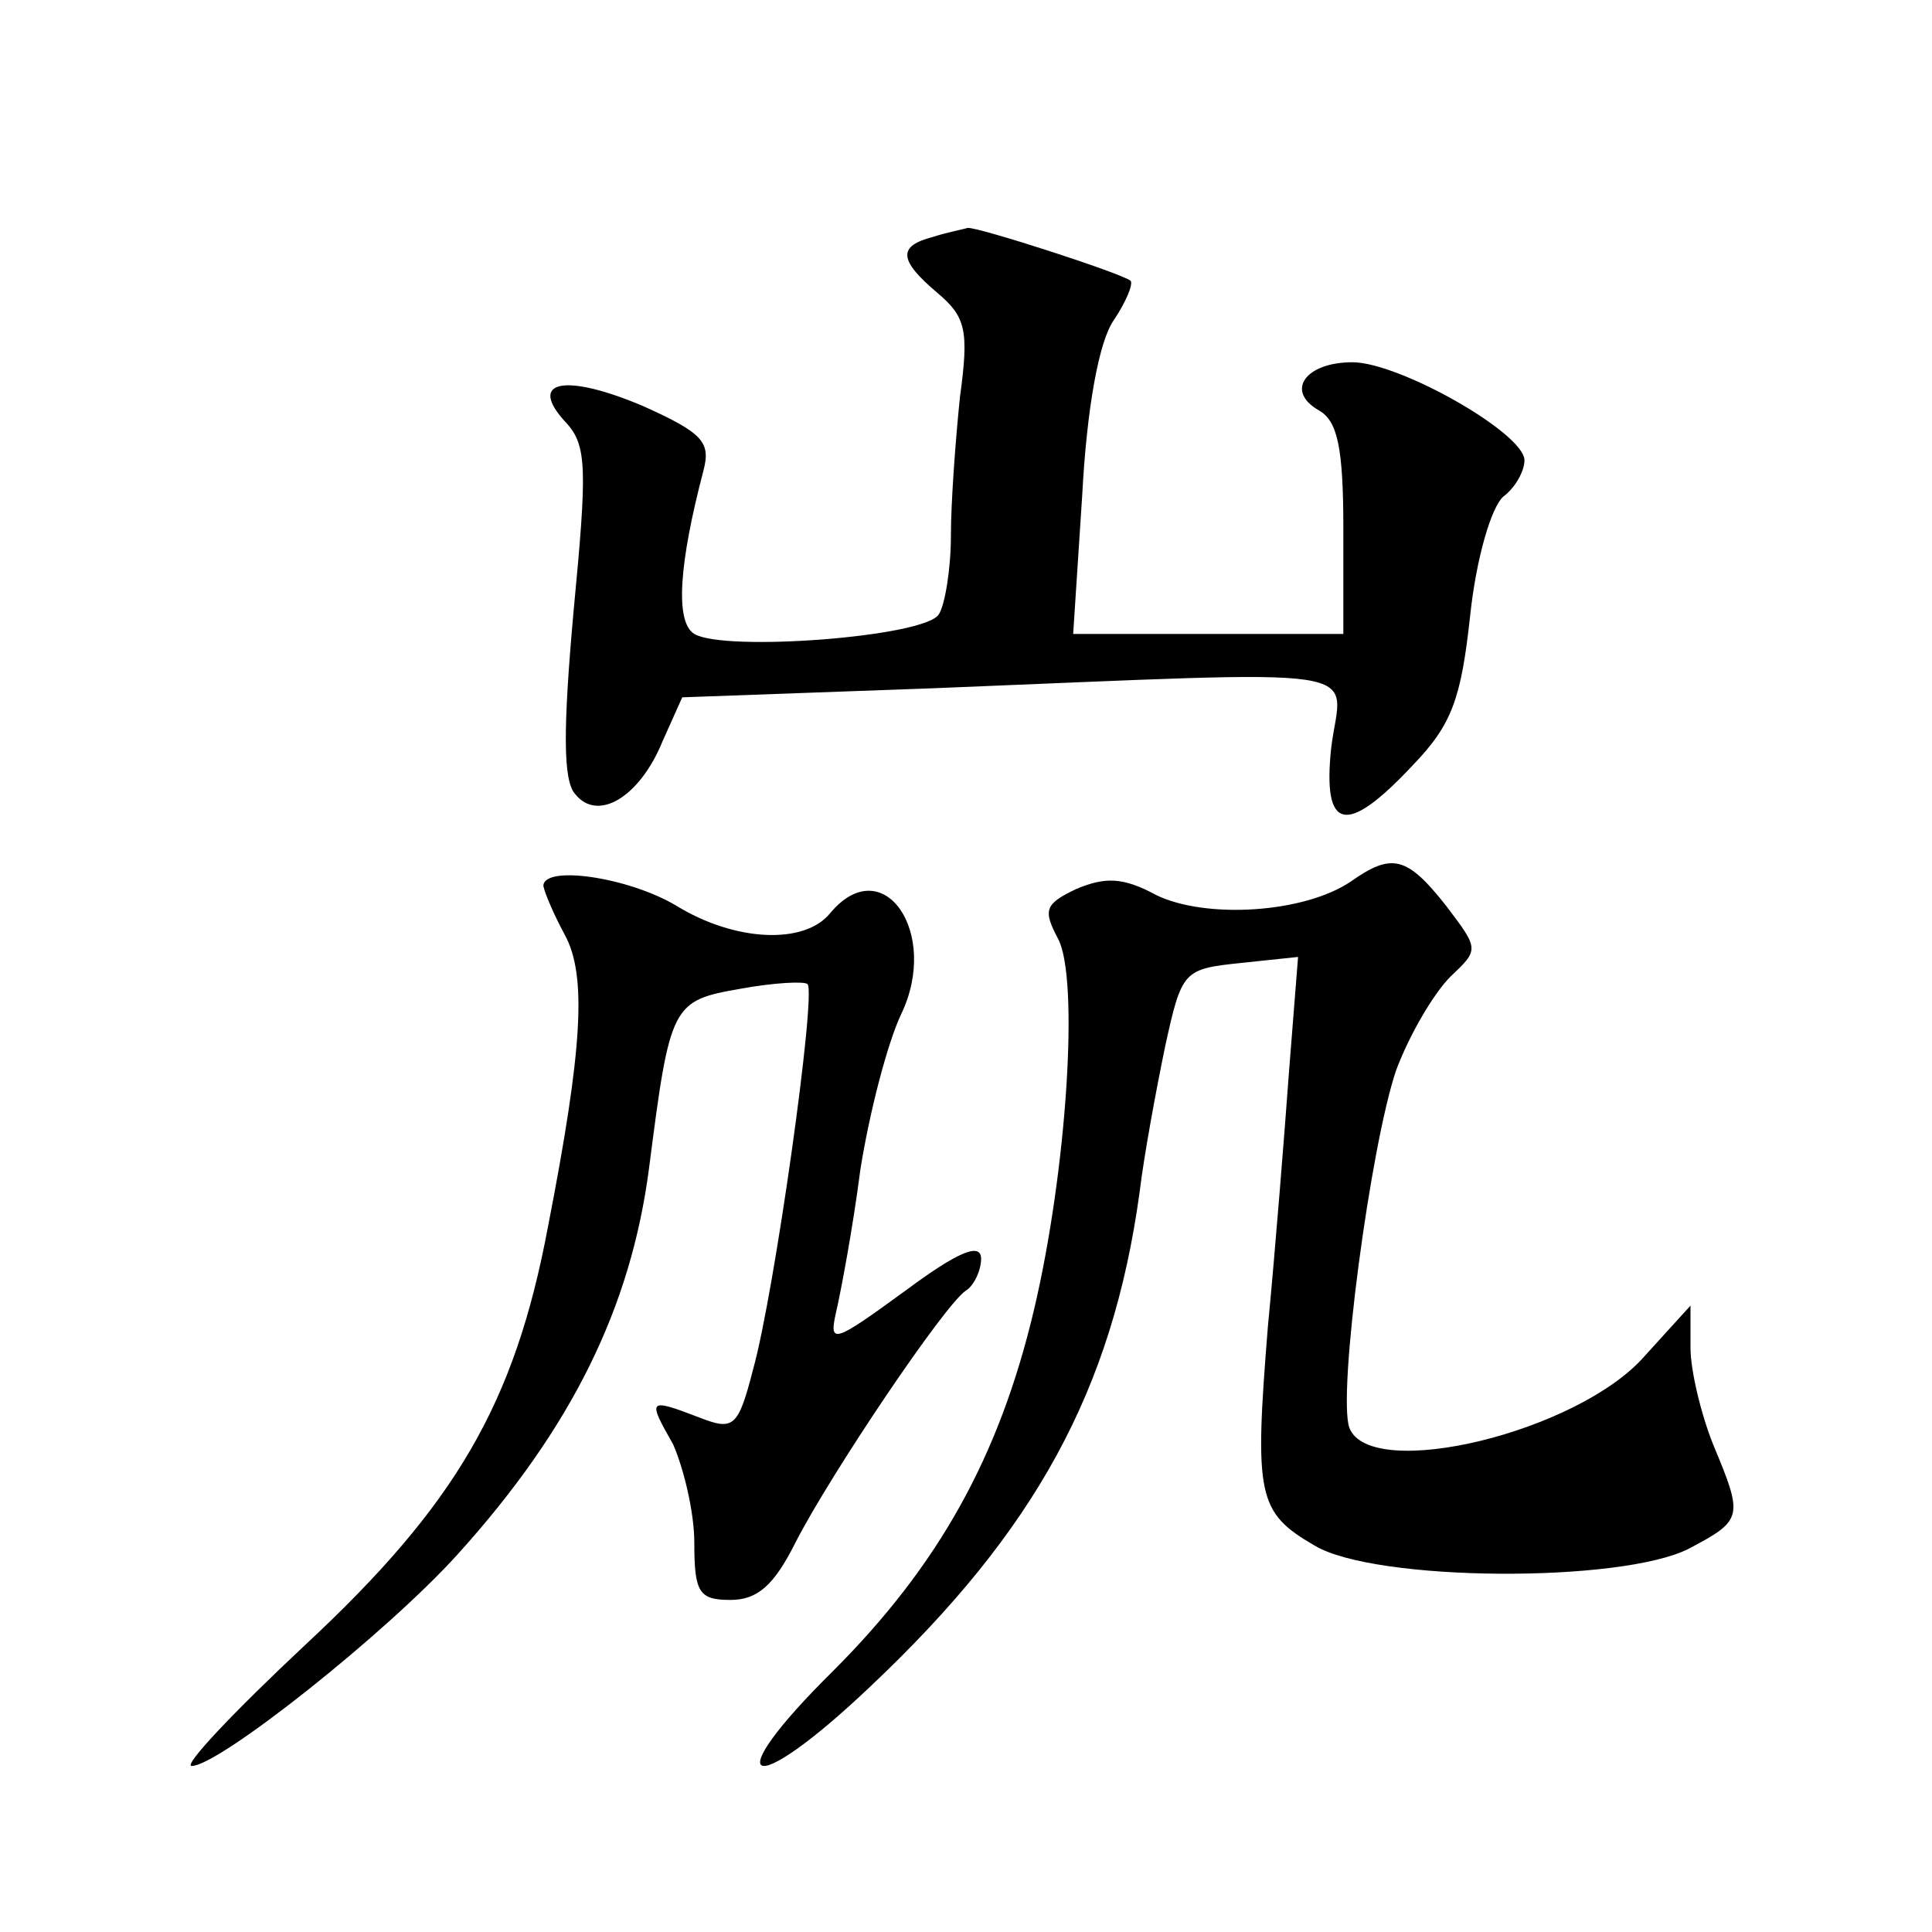
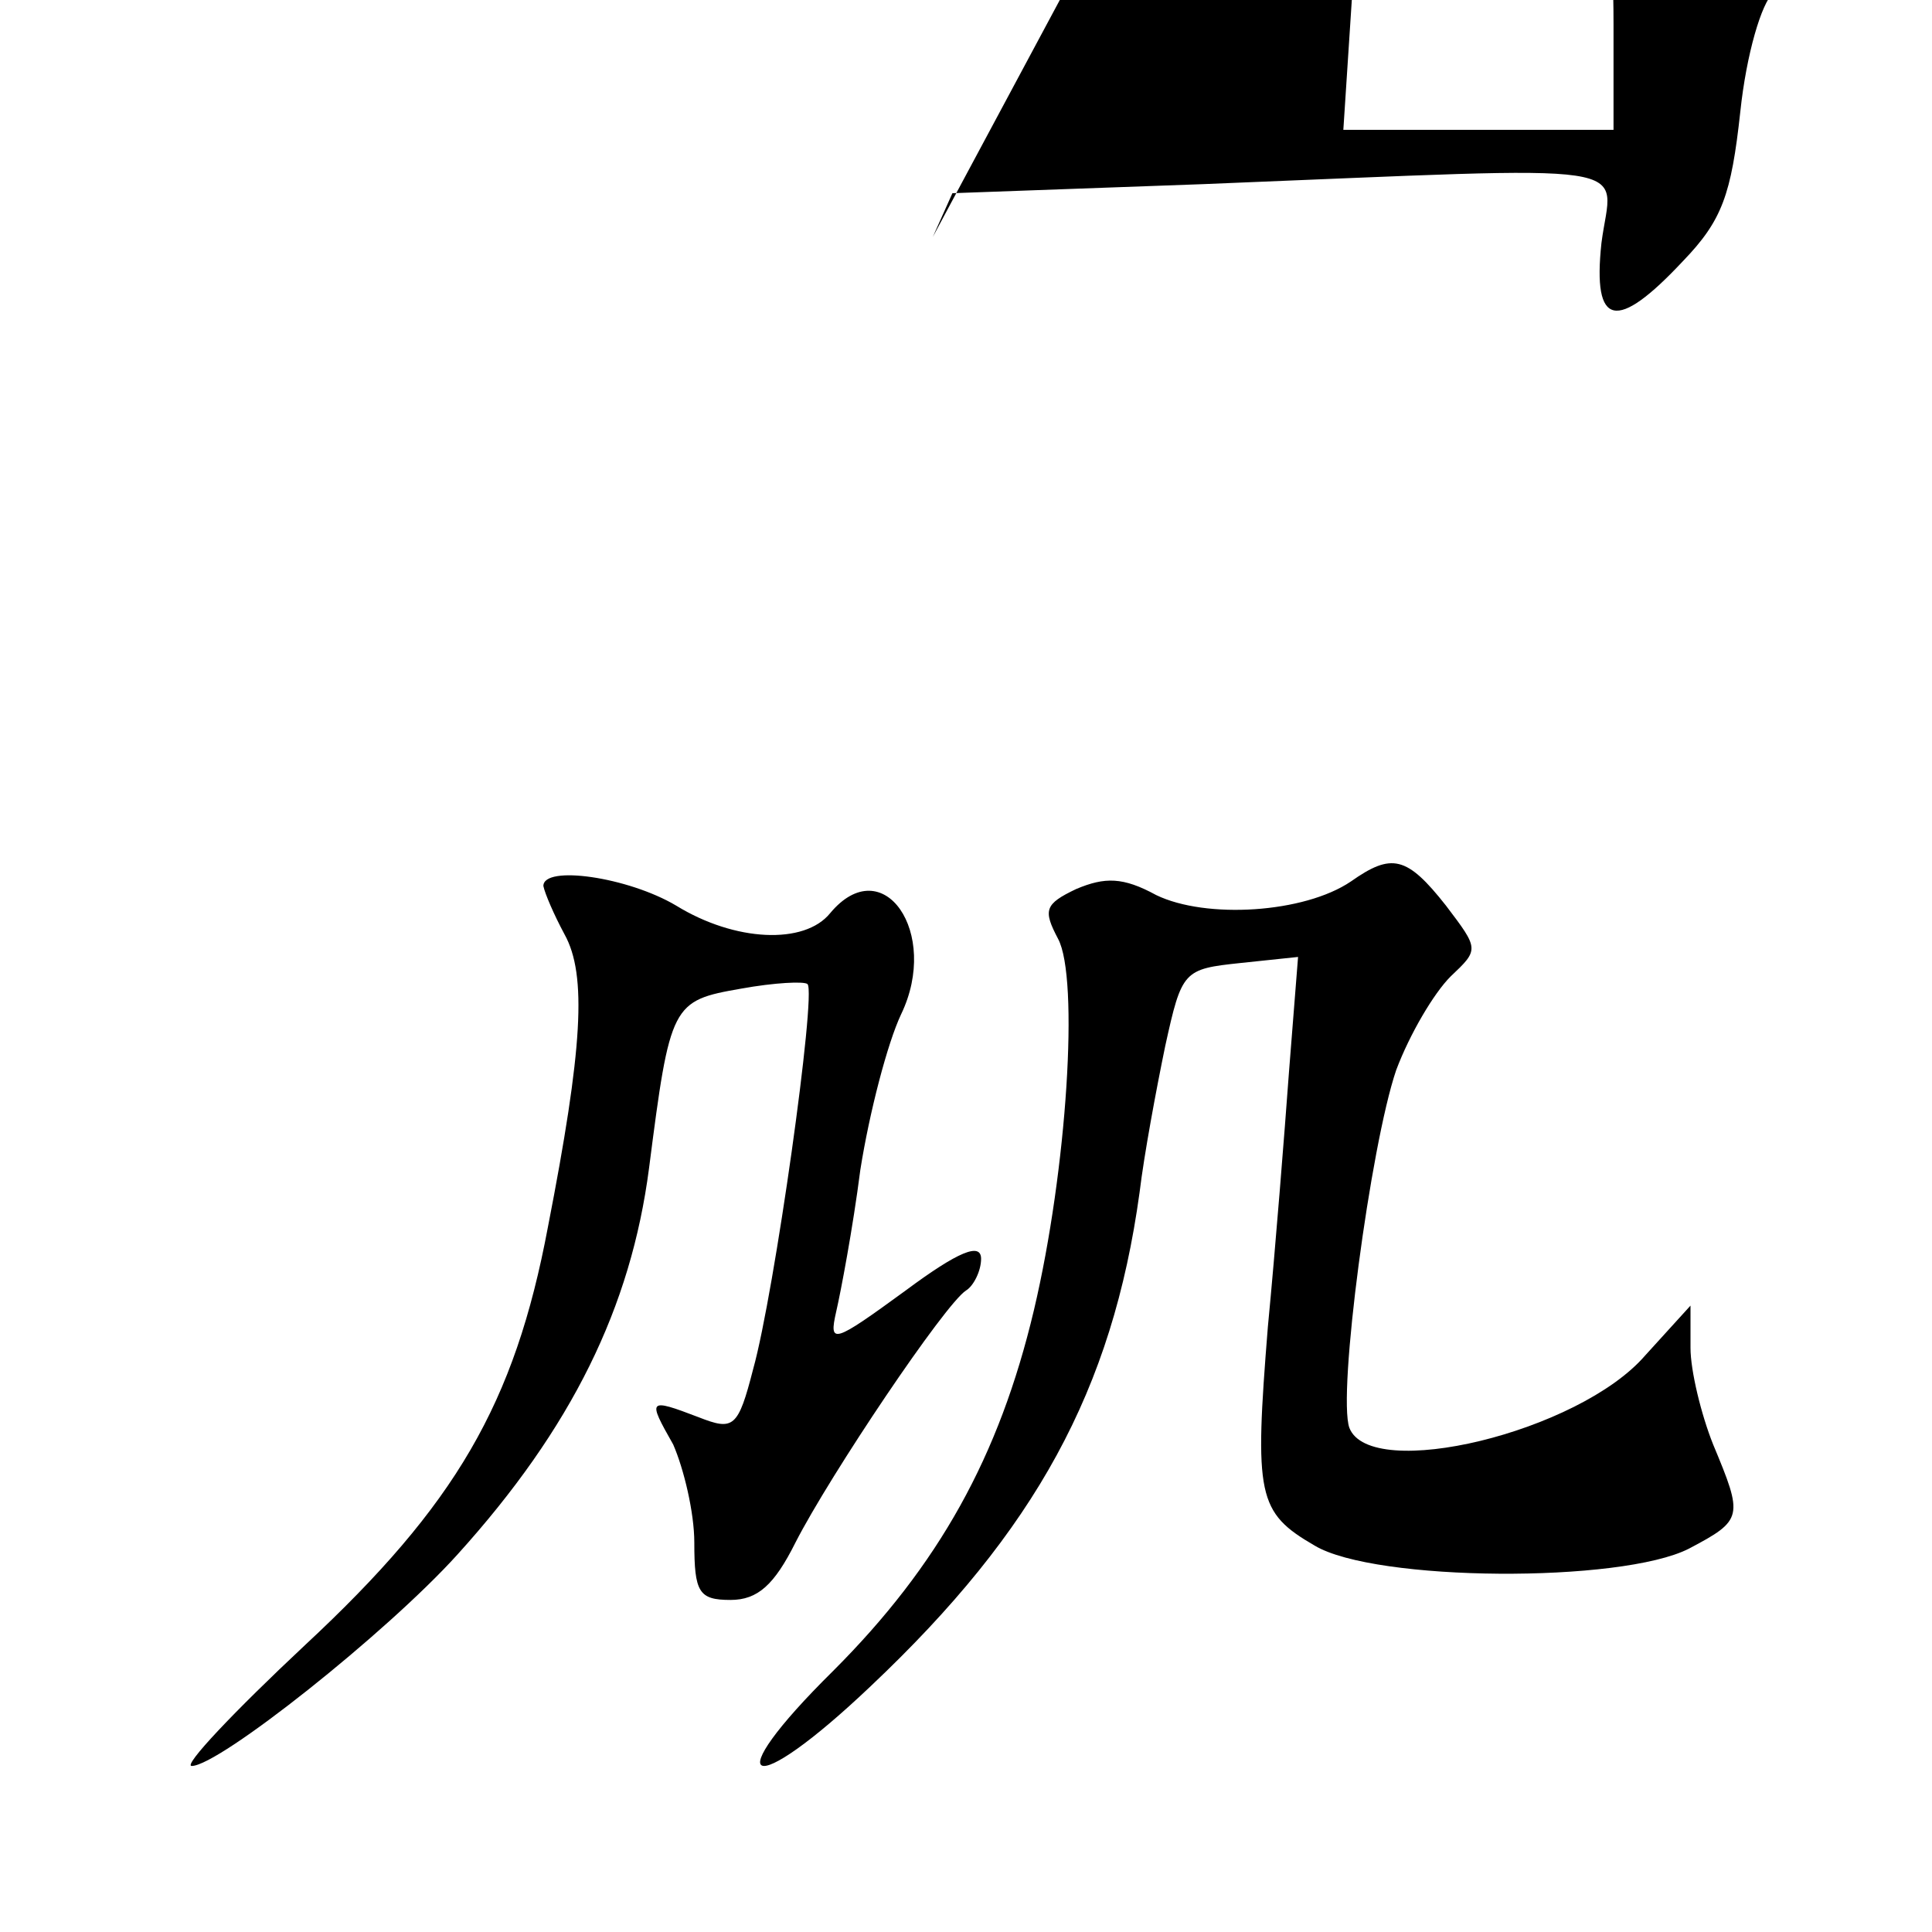
<svg xmlns="http://www.w3.org/2000/svg" version="1.0" width="128pt" height="128pt" viewBox="0 0 128 128" preserveAspectRatio="xMidYMid meet">
  <g transform="translate(0,128) scale(0.1,-0.1)" fill="#0" stroke="none">
-     <path d="M618 1123 c-23 -6 -23 -15 3 -37 19 -16 21 -25 15 -69 -3 -29 -6 -70 -6 -92 0 -22 -4 -46 -8 -52 -9 -15 -142 -25 -162 -13 -13 8 -10 47 6 108 5 19 0 25 -40 43 -52 22 -77 17 -51 -11 14 -15 14 -31 5 -125 -7 -78 -7 -112 1 -121 15 -19 43 -2 58 35 l13 29 166 6 c299 12 271 16 264 -39 -6 -56 10 -59 54 -12 26 27 32 44 38 99 4 38 14 72 22 79 8 6 14 17 14 24 0 18 -83 65 -114 65 -31 0 -45 -19 -22 -32 12 -7 16 -24 16 -78 l0 -70 -90 0 -89 0 6 92 c3 57 11 102 21 116 8 12 13 24 11 26 -6 5 -102 36 -108 35 -3 -1 -14 -3 -23 -6z M895 696 c-31 -21 -96 -25 -129 -9 -22 12 -34 12 -53 4 -21 -10 -22 -14 -12 -33 14 -26 6 -153 -16 -246 -23 -97 -63 -169 -133 -239 -78 -77 -56 -87 25 -10 109 103 160 196 178 327 3 25 11 68 17 97 11 50 12 51 50 55 l38 4 -6 -76 c-3 -41 -9 -117 -14 -169 -9 -112 -7 -123 31 -145 40 -24 203 -25 248 -2 36 19 36 21 16 69 -8 20 -15 49 -15 64 l0 28 -30 -33 c-44 -51 -182 -84 -196 -48 -8 22 14 187 31 237 9 24 25 51 36 62 19 18 19 18 -3 47 -26 33 -36 35 -63 16z M360 693 c1 -5 7 -19 14 -32 15 -27 12 -76 -11 -194 -22 -117 -61 -184 -161 -277 -47 -44 -81 -80 -75 -80 18 0 129 88 176 140 76 84 115 164 127 256 14 109 15 111 61 119 22 4 42 5 44 3 6 -6 -22 -205 -36 -255 -10 -39 -13 -41 -36 -32 -34 13 -34 12 -17 -18 7 -16 14 -45 14 -65 0 -33 3 -38 24 -38 18 0 29 10 43 38 23 45 99 158 113 167 5 3 10 13 10 21 0 11 -15 5 -50 -21 -48 -35 -51 -36 -46 -14 3 13 11 55 16 94 6 38 18 84 27 103 26 54 -12 109 -47 67 -17 -21 -63 -19 -102 5 -32 19 -88 27 -88 13z" />
+     <path d="M618 1123 l13 29 166 6 c299 12 271 16 264 -39 -6 -56 10 -59 54 -12 26 27 32 44 38 99 4 38 14 72 22 79 8 6 14 17 14 24 0 18 -83 65 -114 65 -31 0 -45 -19 -22 -32 12 -7 16 -24 16 -78 l0 -70 -90 0 -89 0 6 92 c3 57 11 102 21 116 8 12 13 24 11 26 -6 5 -102 36 -108 35 -3 -1 -14 -3 -23 -6z M895 696 c-31 -21 -96 -25 -129 -9 -22 12 -34 12 -53 4 -21 -10 -22 -14 -12 -33 14 -26 6 -153 -16 -246 -23 -97 -63 -169 -133 -239 -78 -77 -56 -87 25 -10 109 103 160 196 178 327 3 25 11 68 17 97 11 50 12 51 50 55 l38 4 -6 -76 c-3 -41 -9 -117 -14 -169 -9 -112 -7 -123 31 -145 40 -24 203 -25 248 -2 36 19 36 21 16 69 -8 20 -15 49 -15 64 l0 28 -30 -33 c-44 -51 -182 -84 -196 -48 -8 22 14 187 31 237 9 24 25 51 36 62 19 18 19 18 -3 47 -26 33 -36 35 -63 16z M360 693 c1 -5 7 -19 14 -32 15 -27 12 -76 -11 -194 -22 -117 -61 -184 -161 -277 -47 -44 -81 -80 -75 -80 18 0 129 88 176 140 76 84 115 164 127 256 14 109 15 111 61 119 22 4 42 5 44 3 6 -6 -22 -205 -36 -255 -10 -39 -13 -41 -36 -32 -34 13 -34 12 -17 -18 7 -16 14 -45 14 -65 0 -33 3 -38 24 -38 18 0 29 10 43 38 23 45 99 158 113 167 5 3 10 13 10 21 0 11 -15 5 -50 -21 -48 -35 -51 -36 -46 -14 3 13 11 55 16 94 6 38 18 84 27 103 26 54 -12 109 -47 67 -17 -21 -63 -19 -102 5 -32 19 -88 27 -88 13z" />
  </g>
</svg>